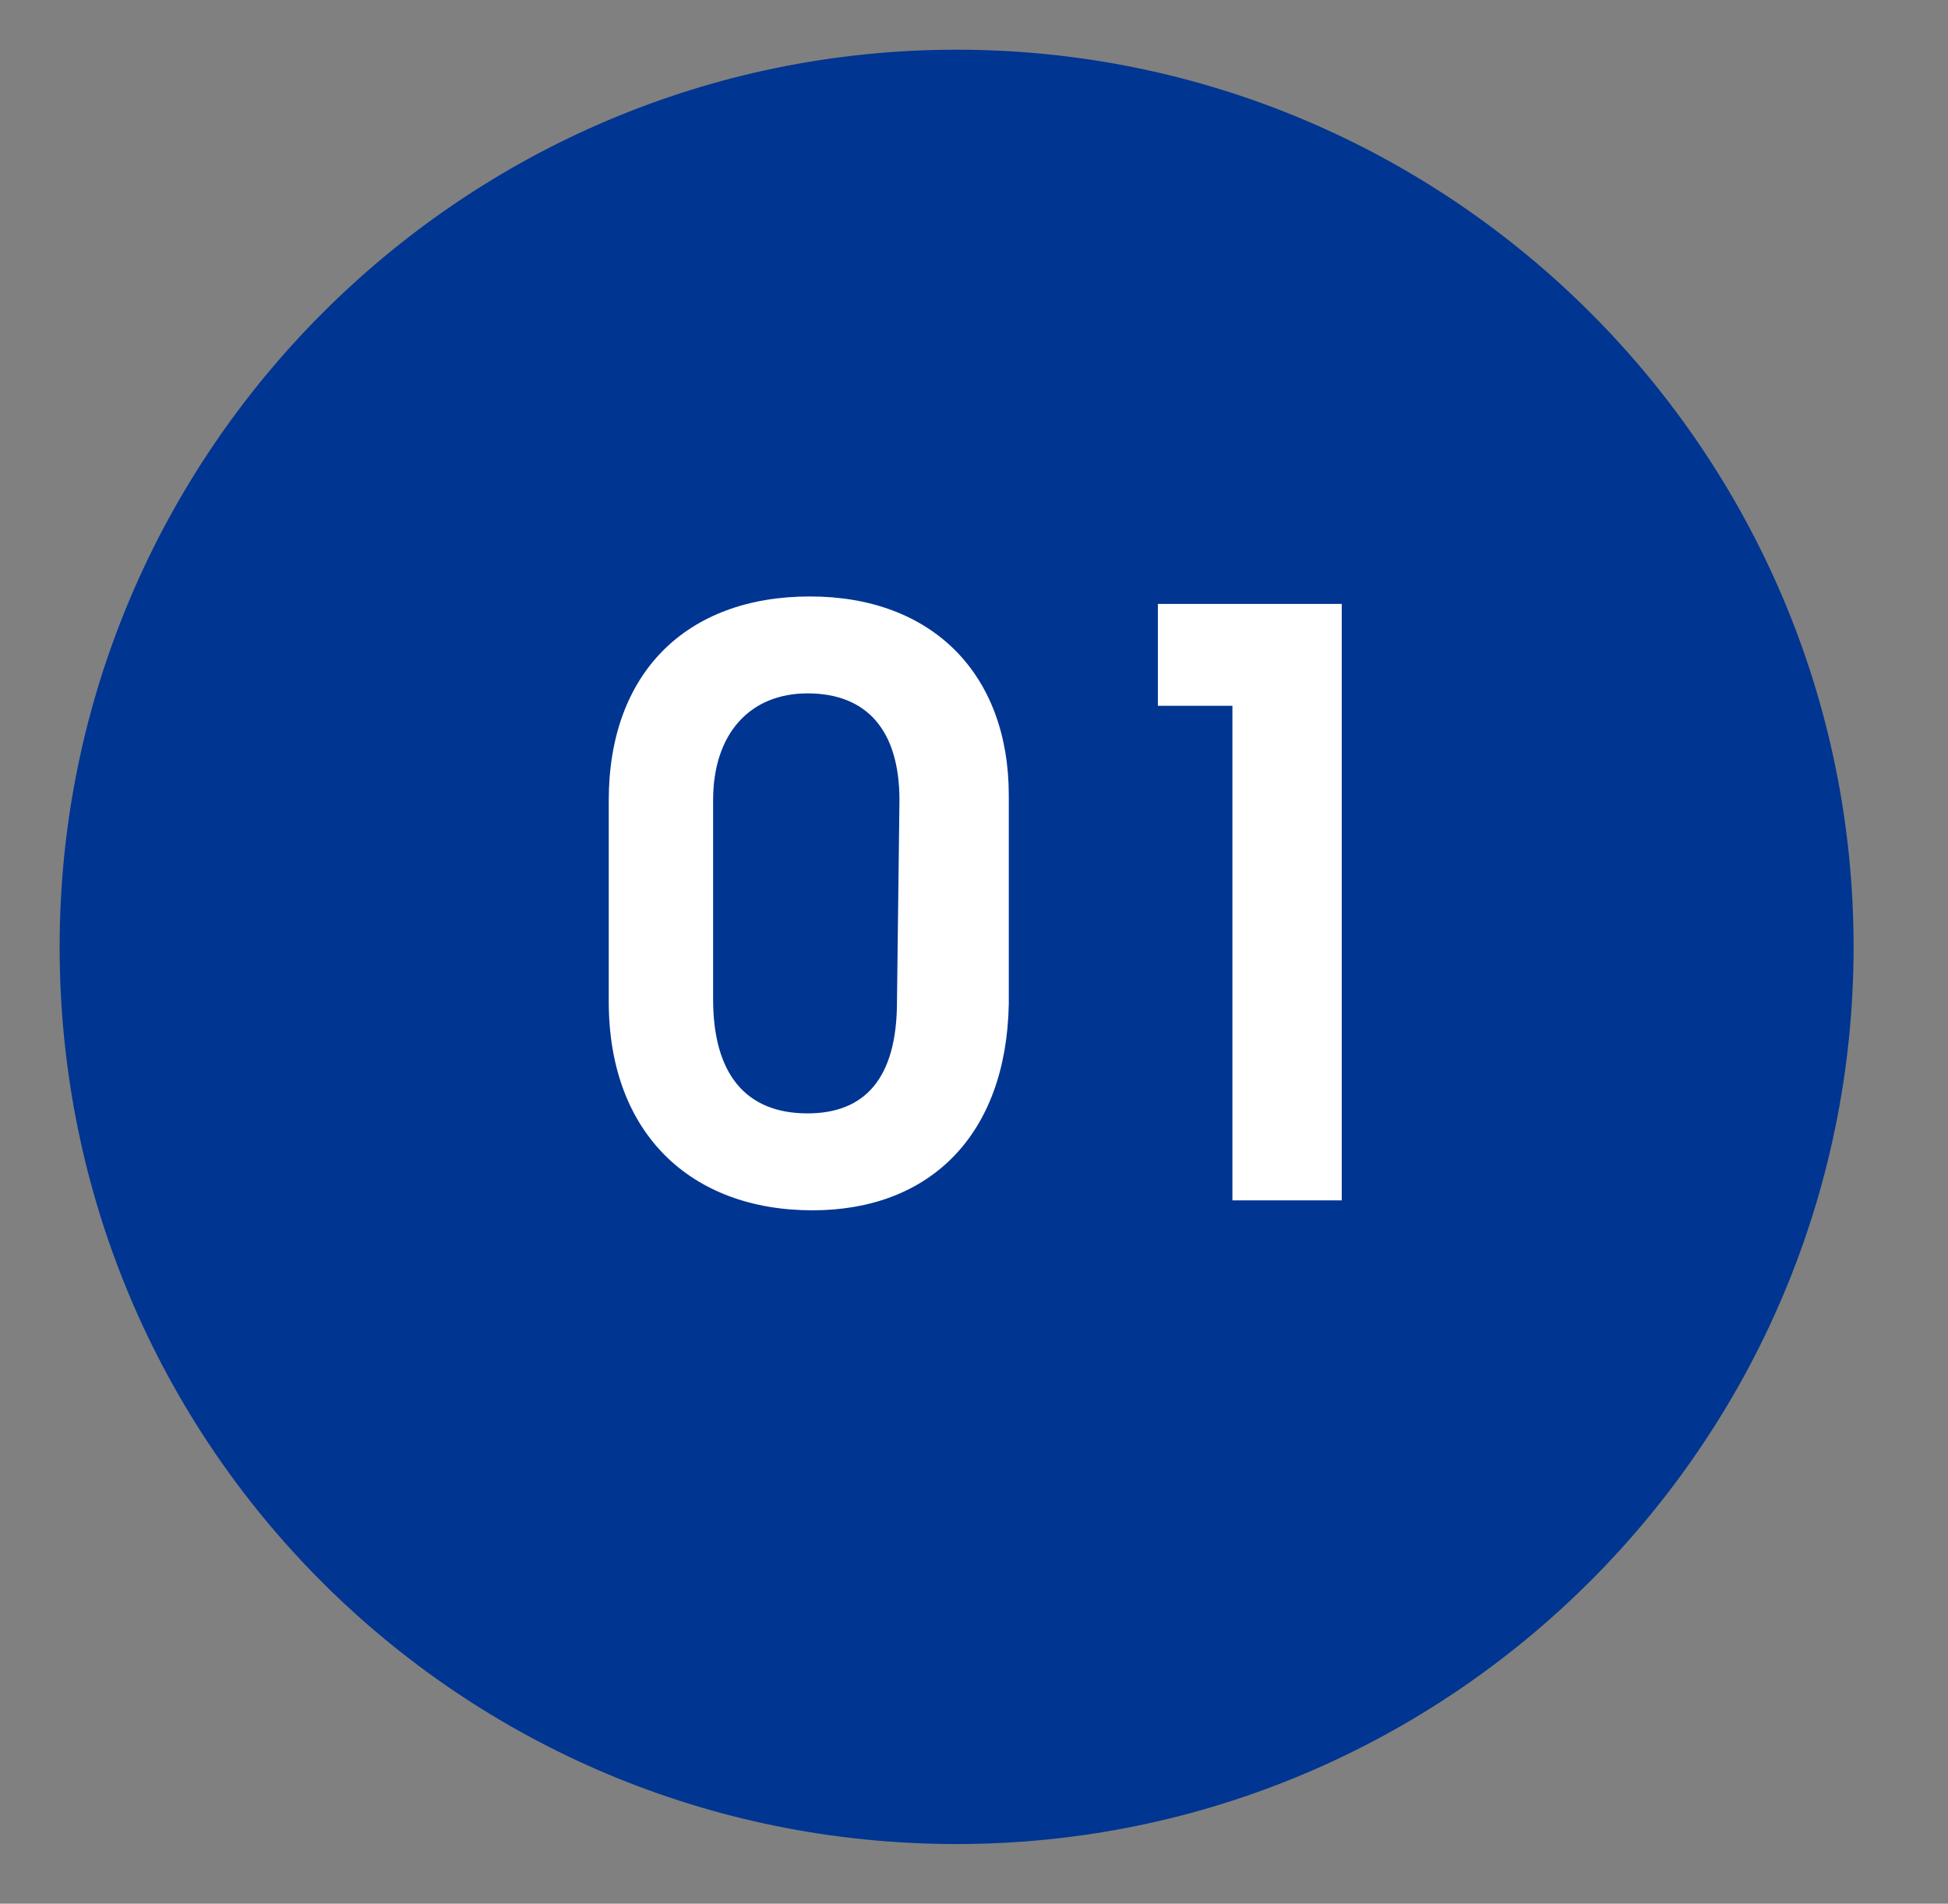
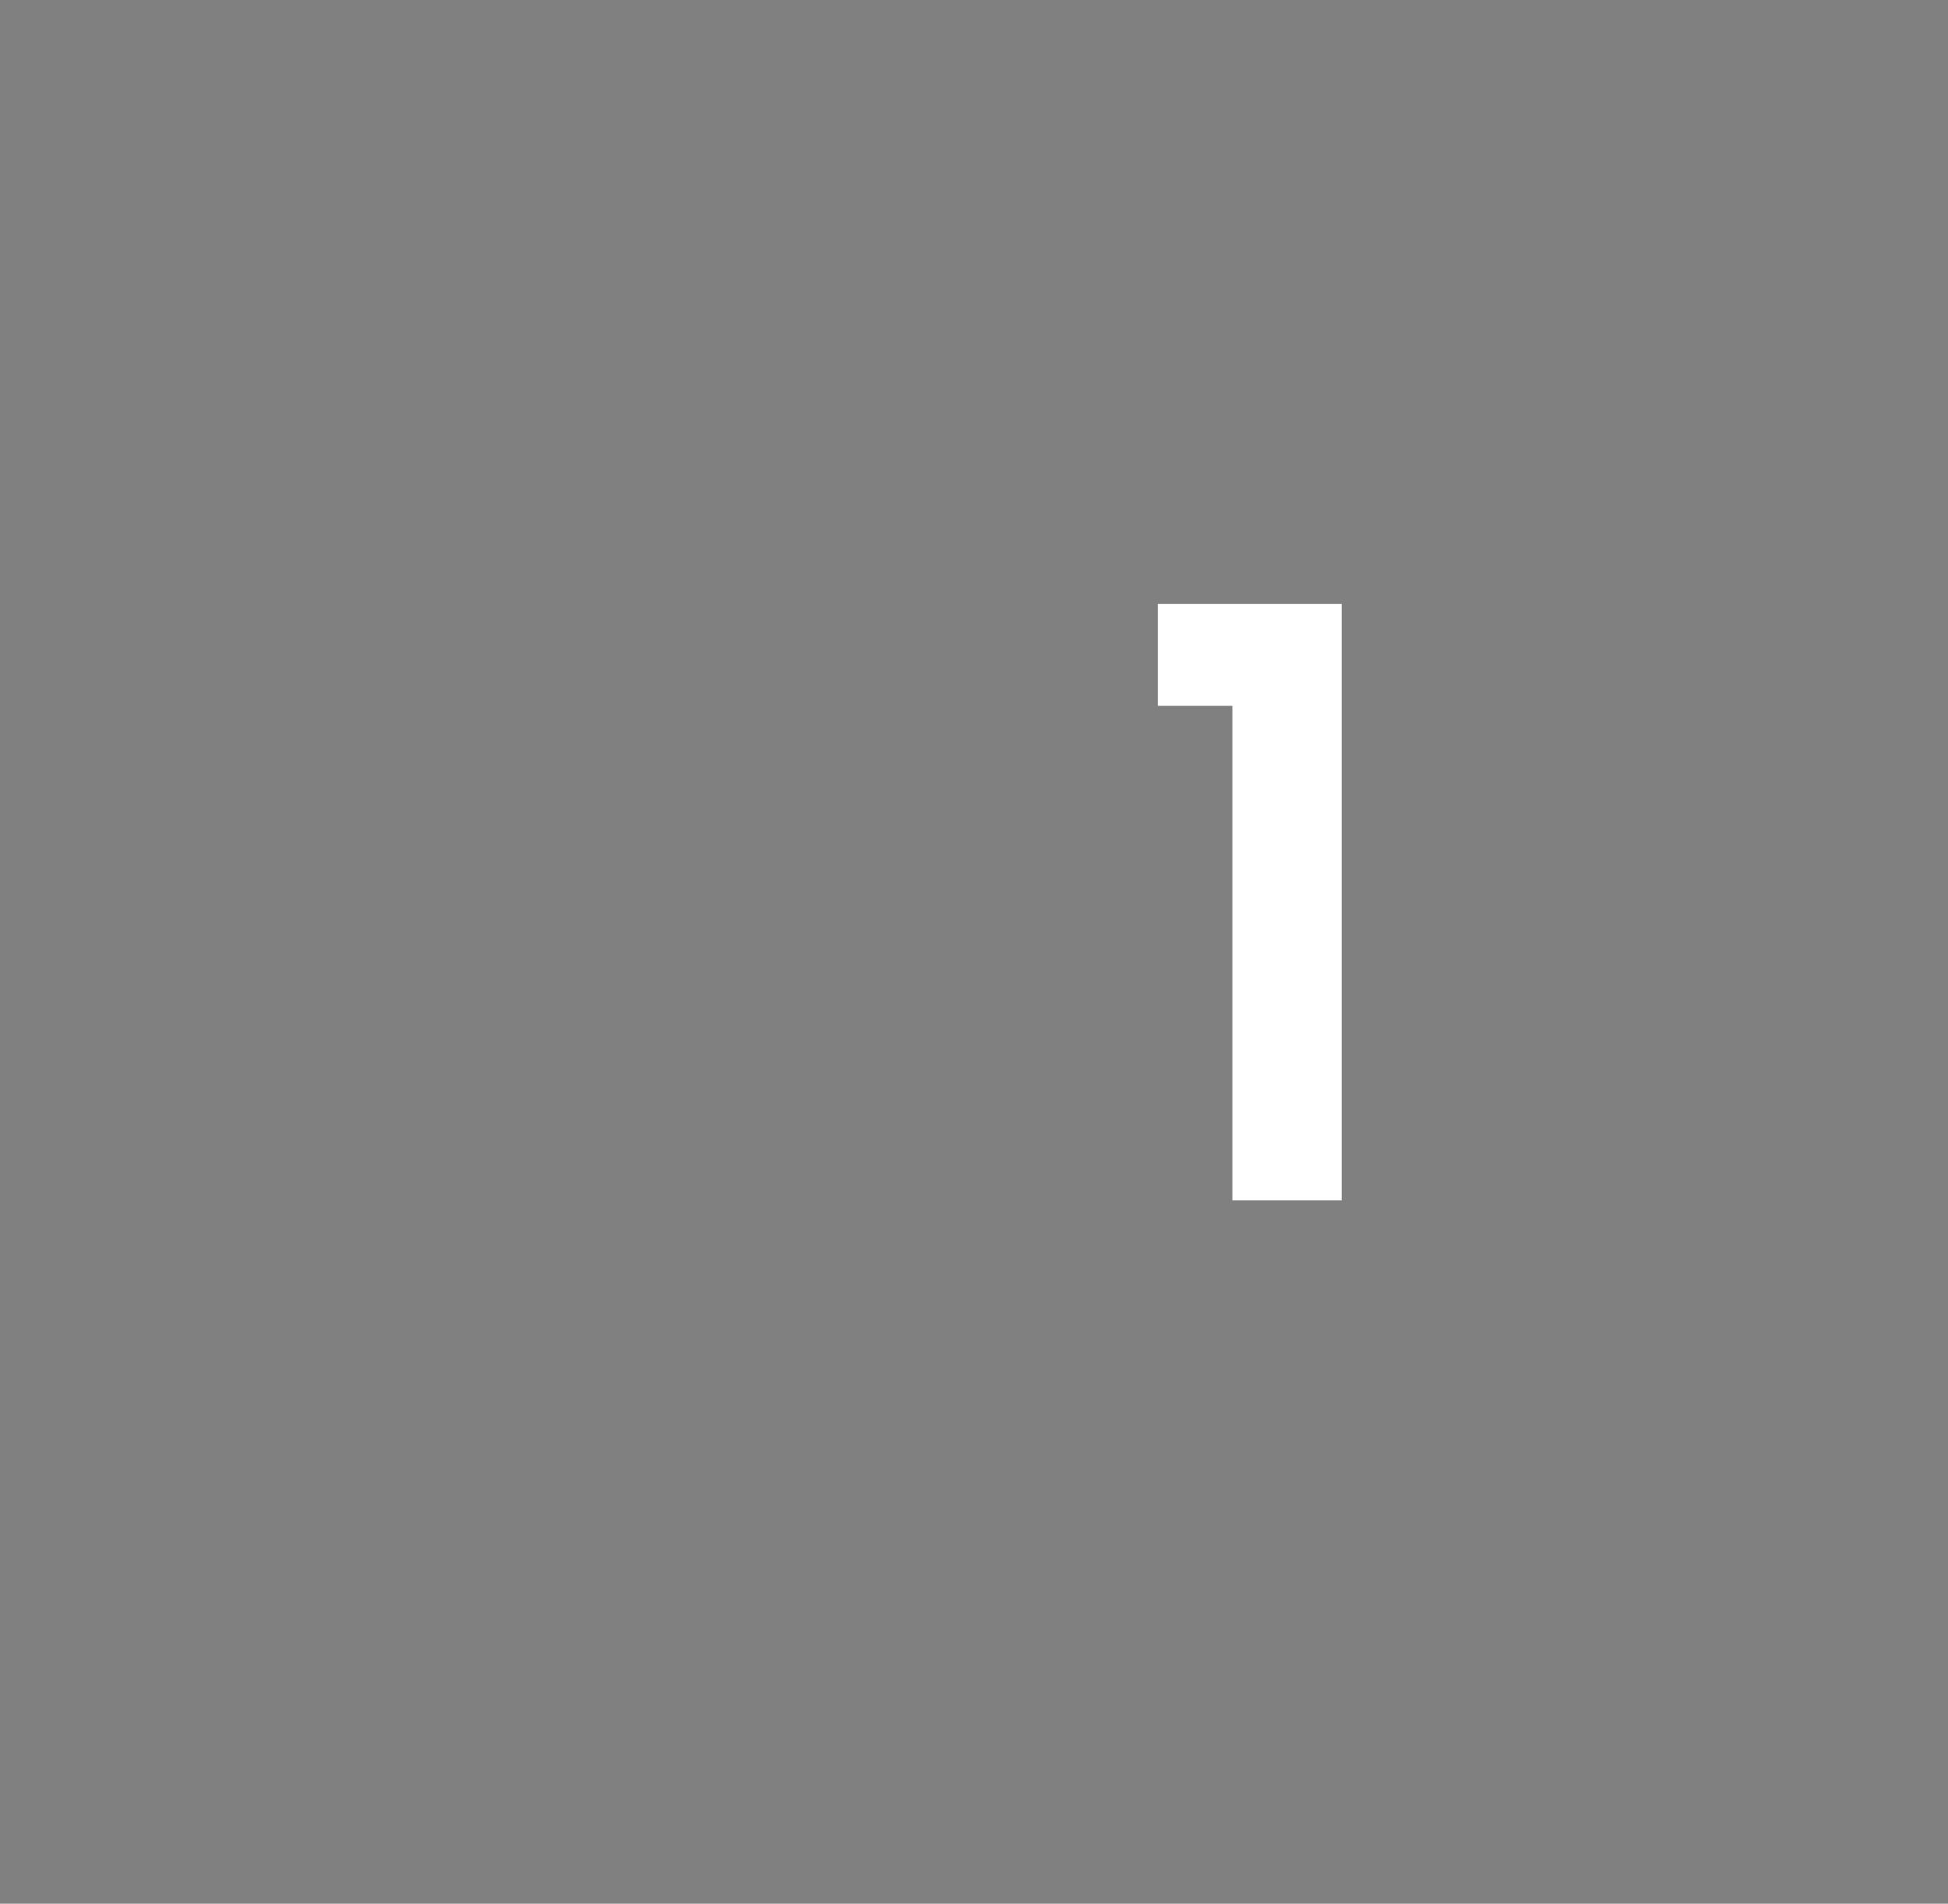
<svg xmlns="http://www.w3.org/2000/svg" version="1.1" id="Ebene_1" x="0px" y="0px" viewBox="0 0 78.4 76.6" style="enable-background:new 0 0 78.4 76.6;" xml:space="preserve">
  <rect x="0" y="0" width="78.4" height="76.6" fill="#808080" stroke="none" />
  <style type="text/css">
	.st0{fill:#003591;}
	.st1{fill:#FFFFFF;}
</style>
-   <path class="st0" d="M38.5,74.2c19.9,0,36.1-16.2,36.1-36.1S58.4,2,38.5,2S2.4,18.2,2.4,38.1C2.4,58.1,18.5,74.2,38.5,74.2  L38.5,74.2z" />
-   <path class="st1" d="M32.7,48.7c-4.9,0-8.2-3.1-8.2-8.4v-8.1c0-5.1,3.1-8.2,8.1-8.2c4.9,0,8,3.1,8,8v8.4  C40.5,45.7,37.4,48.7,32.7,48.7L32.7,48.7z M36.2,32.2c0-2.8-1.3-4.3-3.7-4.3c-2.3,0-3.8,1.6-3.8,4.3v8c0,3,1.3,4.6,3.8,4.6  c2.3,0,3.6-1.4,3.6-4.5L36.2,32.2L36.2,32.2z" />
  <polygon class="st1" points="49.6,48.3 49.6,28.4 46.6,28.4 46.6,24.3 54,24.3 54,48.3 " />
</svg>